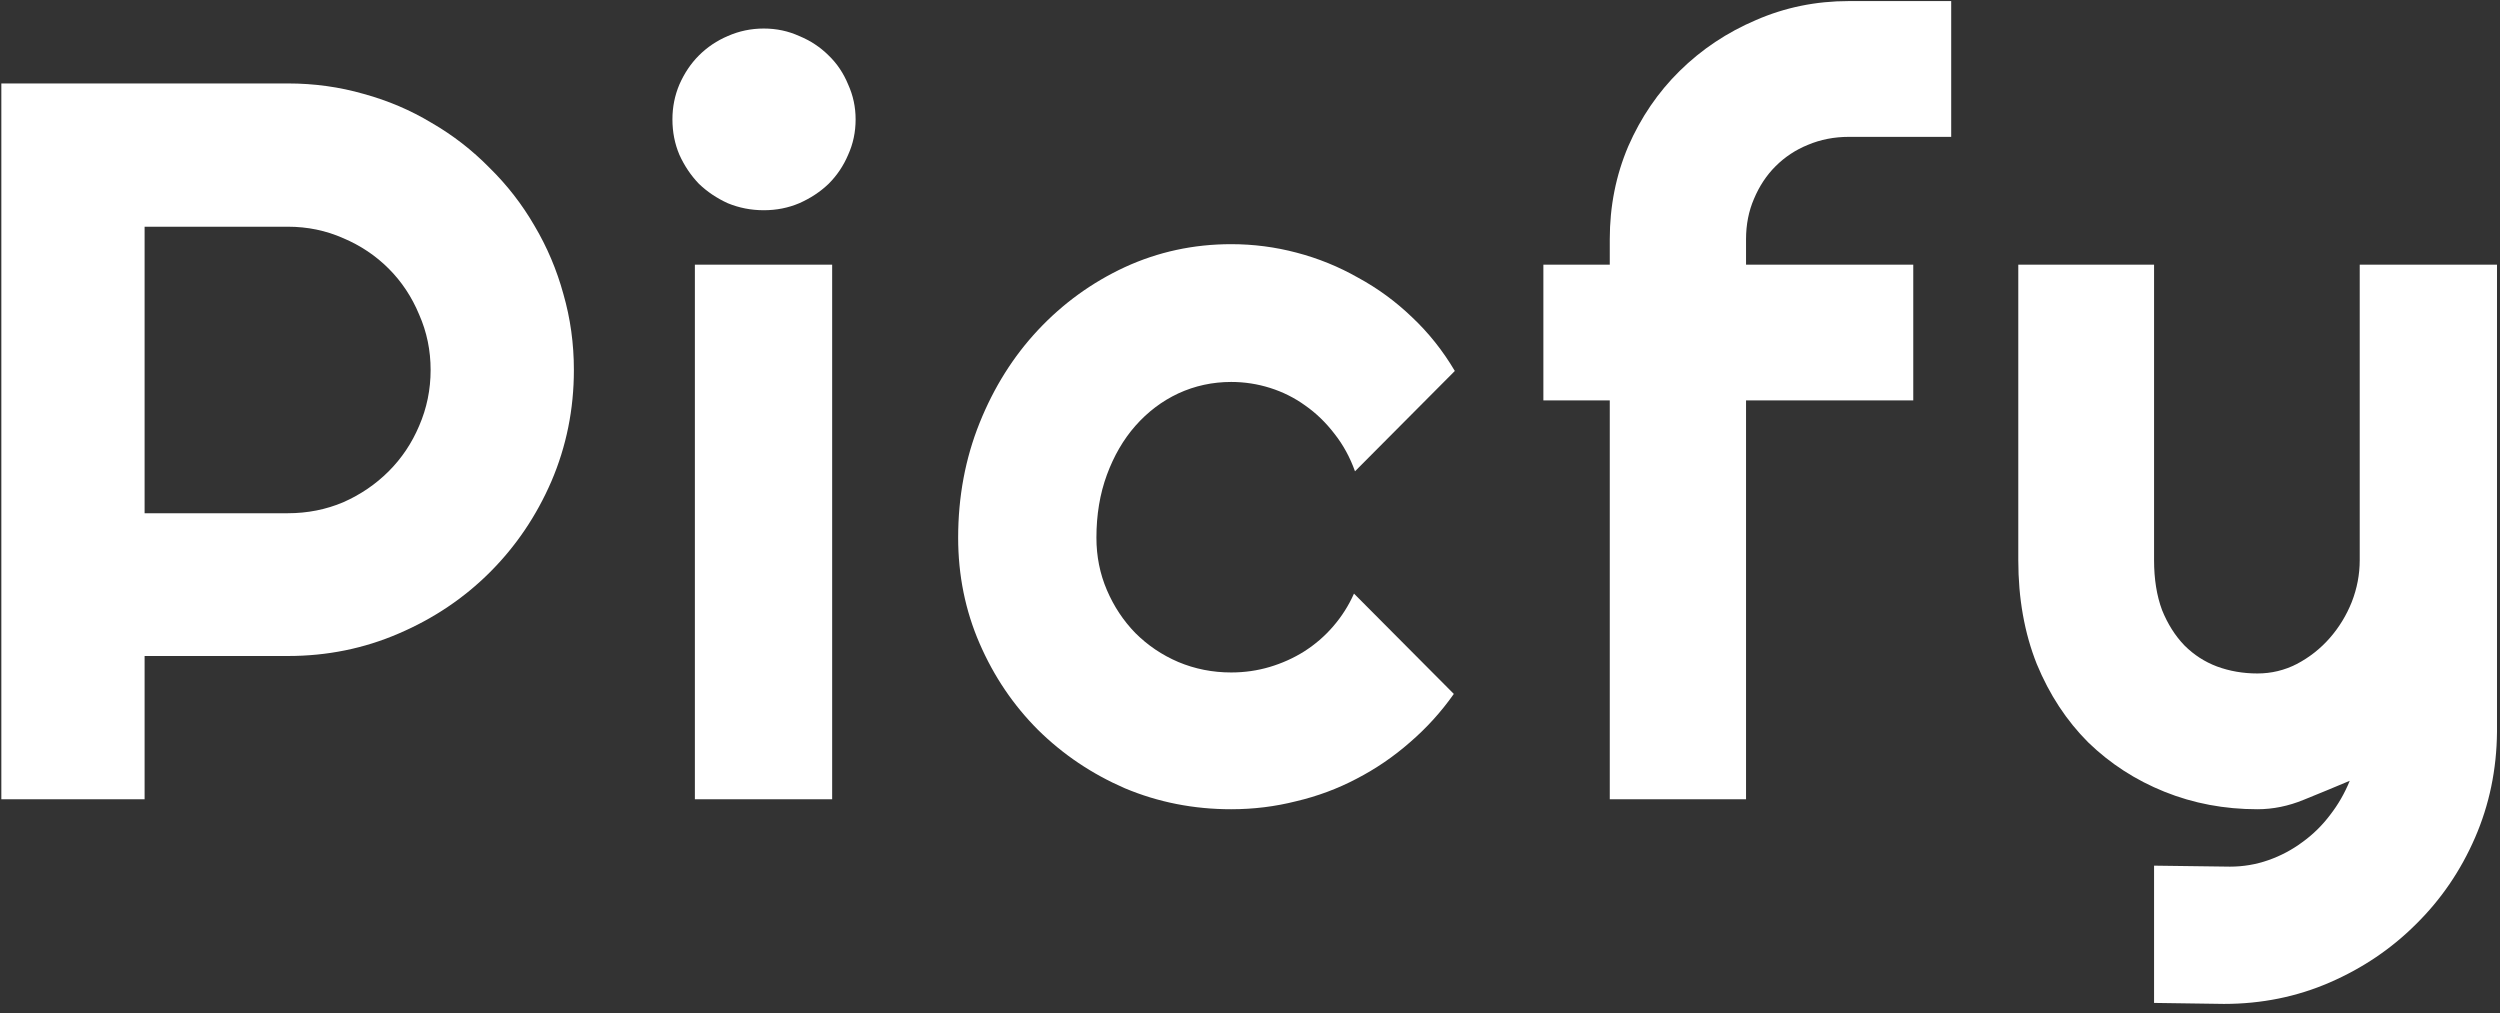
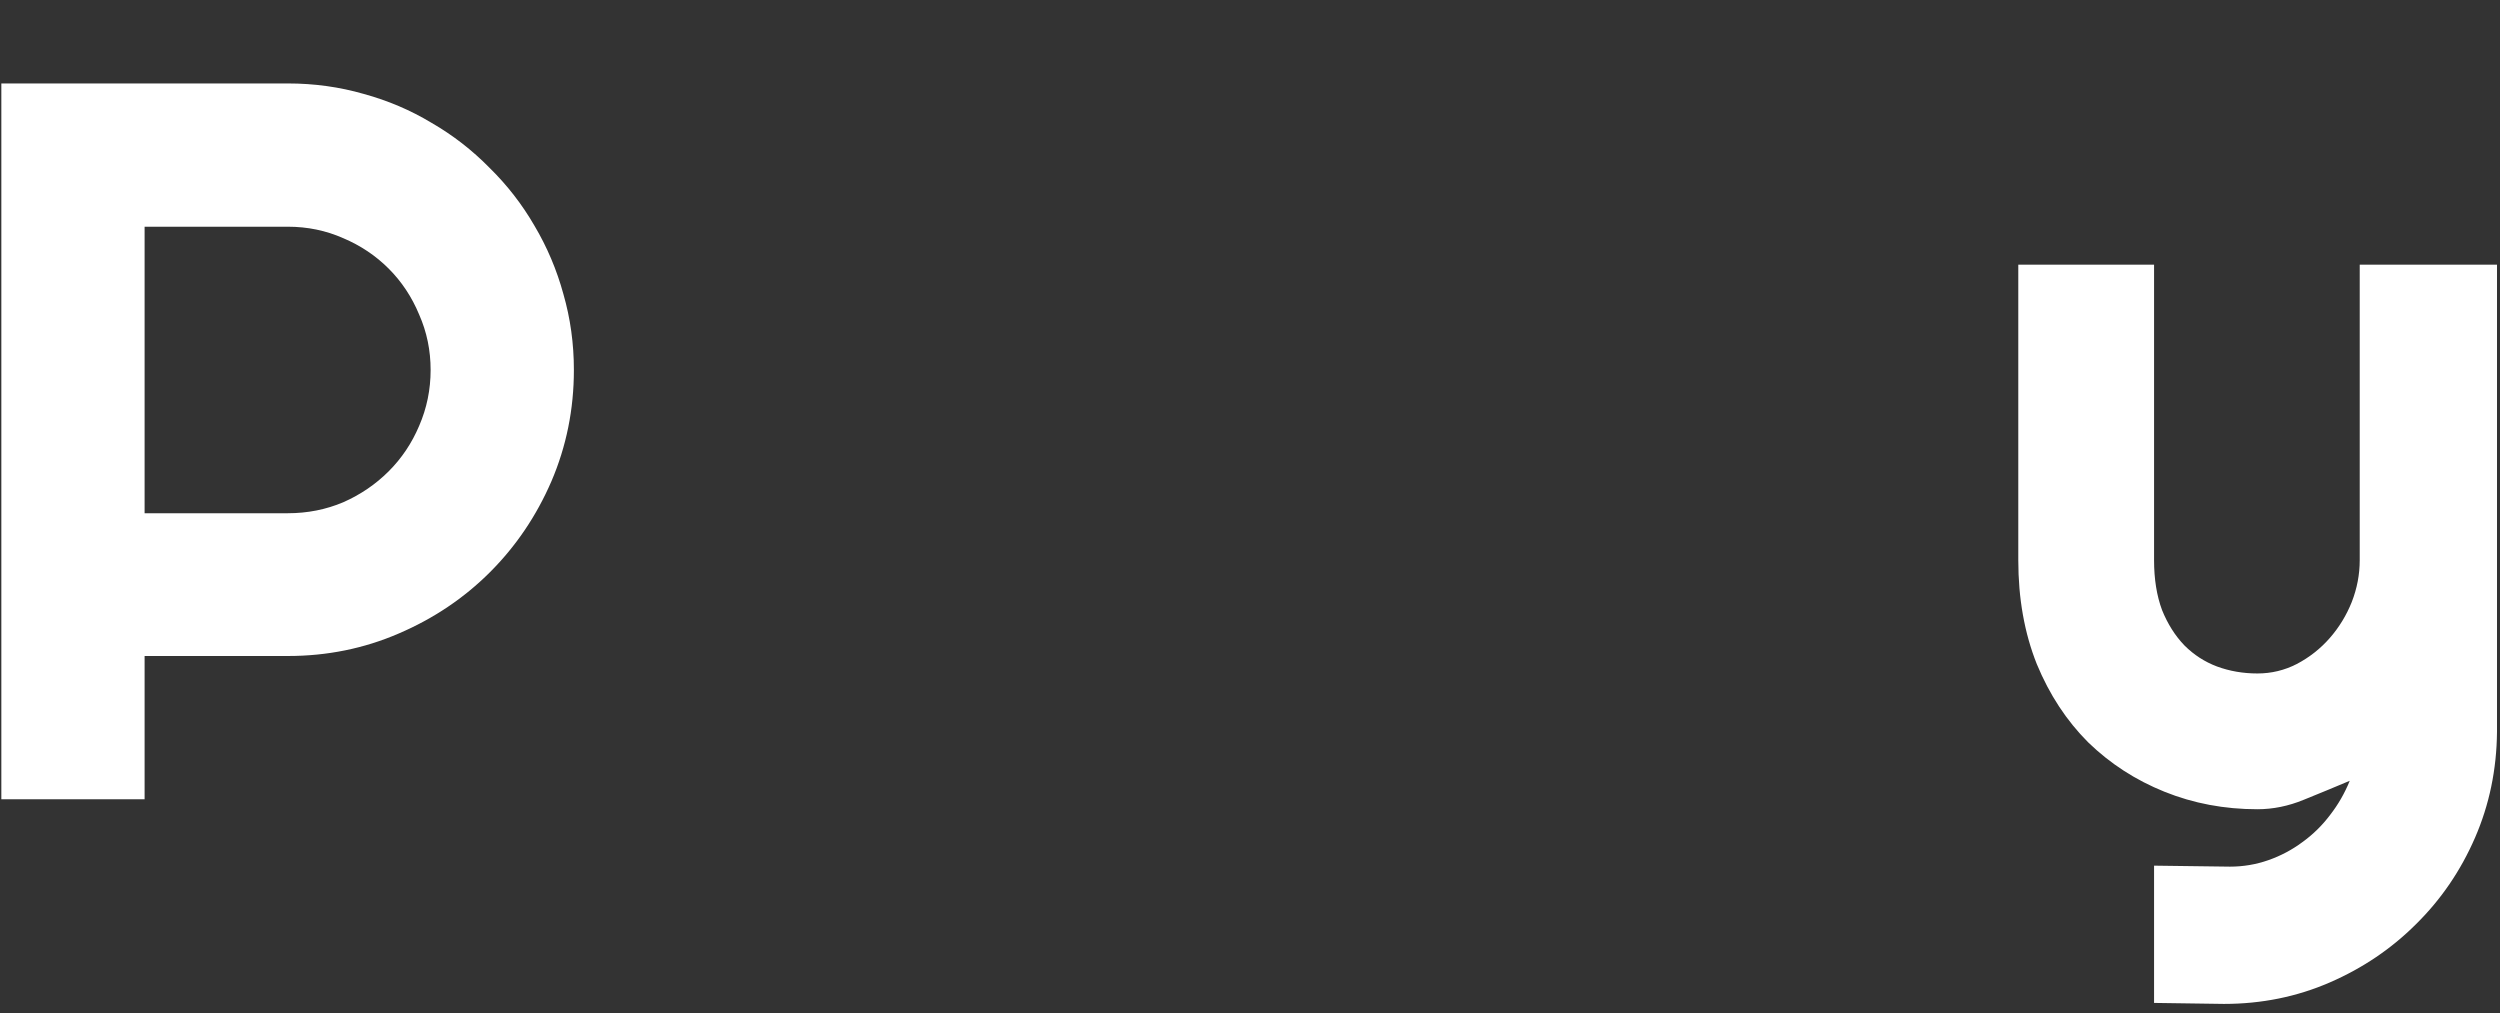
<svg xmlns="http://www.w3.org/2000/svg" width="269" height="109" viewBox="0 0 269 109" fill="none">
  <rect x="0" y="0" width="269" height="109" fill="#333333" stroke="none" />
  <path d="M231.777 107.914V93.144L239.941 93.251C241.374 93.251 242.752 93.018 244.077 92.553C245.402 92.087 246.619 91.443 247.729 90.619C248.875 89.796 249.878 88.811 250.737 87.665C251.597 86.555 252.295 85.338 252.832 84.013C251.221 84.693 249.574 85.373 247.891 86.054C246.243 86.734 244.578 87.074 242.896 87.074C239.351 87.074 236.021 86.448 232.905 85.194C229.79 83.941 227.051 82.169 224.688 79.877C222.36 77.549 220.516 74.739 219.155 71.444C217.83 68.114 217.168 64.39 217.168 60.273V28.476H231.777V60.273C231.777 62.313 232.064 64.104 232.637 65.644C233.245 67.147 234.051 68.419 235.054 69.457C236.056 70.46 237.22 71.212 238.545 71.713C239.906 72.214 241.356 72.465 242.896 72.465C244.399 72.465 245.814 72.125 247.139 71.444C248.499 70.728 249.681 69.797 250.684 68.651C251.686 67.505 252.474 66.216 253.047 64.784C253.62 63.316 253.906 61.812 253.906 60.273V28.476H268.677V78.749C268.641 82.795 267.853 86.591 266.313 90.136C264.774 93.681 262.661 96.778 259.976 99.428C257.326 102.077 254.229 104.172 250.684 105.712C247.139 107.252 243.343 108.021 239.297 108.021L231.777 107.914Z" fill="white" />
-   <path d="M187.874 86H173.211V43.085H166.067V28.476H173.211V25.736C173.211 22.191 173.873 18.861 175.198 15.746C176.559 12.631 178.403 9.927 180.73 7.636C183.094 5.308 185.833 3.482 188.948 2.157C192.063 0.797 195.394 0.116 198.938 0.116H209.949V14.726H198.938C197.363 14.726 195.895 15.012 194.534 15.585C193.209 16.122 192.046 16.892 191.043 17.895C190.076 18.861 189.306 20.025 188.733 21.386C188.16 22.711 187.874 24.161 187.874 25.736V28.476H205.867V43.085H187.874V86Z" fill="white" />
-   <path d="M156.539 39.916L145.797 50.712C145.26 49.208 144.526 47.865 143.595 46.684C142.664 45.466 141.607 44.446 140.426 43.622C139.28 42.798 138.027 42.172 136.666 41.742C135.305 41.312 133.909 41.098 132.477 41.098C130.471 41.098 128.574 41.509 126.783 42.333C125.029 43.157 123.489 44.32 122.164 45.824C120.875 47.292 119.854 49.047 119.103 51.088C118.351 53.129 117.975 55.385 117.975 57.855C117.975 59.861 118.351 61.741 119.103 63.495C119.854 65.25 120.875 66.789 122.164 68.114C123.489 69.439 125.029 70.478 126.783 71.23C128.574 71.981 130.471 72.357 132.477 72.357C133.909 72.357 135.287 72.16 136.612 71.767C137.937 71.373 139.173 70.818 140.318 70.102C141.5 69.35 142.538 68.454 143.434 67.416C144.365 66.342 145.117 65.16 145.689 63.871L156.432 74.667C155.071 76.601 153.495 78.337 151.705 79.877C149.951 81.417 148.035 82.724 145.958 83.798C143.917 84.872 141.751 85.678 139.459 86.215C137.203 86.788 134.876 87.074 132.477 87.074C128.43 87.074 124.617 86.322 121.036 84.818C117.491 83.279 114.376 81.184 111.69 78.534C109.041 75.884 106.946 72.787 105.406 69.242C103.867 65.697 103.097 61.902 103.097 57.855C103.097 53.451 103.867 49.333 105.406 45.502C106.946 41.671 109.041 38.34 111.69 35.512C114.376 32.647 117.491 30.391 121.036 28.744C124.617 27.097 128.43 26.273 132.477 26.273C134.876 26.273 137.221 26.578 139.513 27.186C141.84 27.795 144.042 28.69 146.119 29.872C148.232 31.018 150.165 32.432 151.92 34.115C153.71 35.798 155.25 37.732 156.539 39.916Z" fill="white" />
-   <path d="M92.064 12.846C92.064 14.206 91.796 15.477 91.259 16.659C90.757 17.841 90.059 18.879 89.164 19.774C88.269 20.634 87.213 21.332 85.995 21.869C84.814 22.37 83.542 22.621 82.182 22.621C80.821 22.621 79.532 22.37 78.314 21.869C77.133 21.332 76.094 20.634 75.199 19.774C74.34 18.879 73.642 17.841 73.105 16.659C72.603 15.477 72.353 14.206 72.353 12.846C72.353 11.521 72.603 10.268 73.105 9.086C73.642 7.868 74.34 6.83 75.199 5.971C76.094 5.076 77.133 4.377 78.314 3.876C79.532 3.339 80.821 3.07 82.182 3.07C83.542 3.07 84.814 3.339 85.995 3.876C87.213 4.377 88.269 5.076 89.164 5.971C90.059 6.83 90.757 7.868 91.259 9.086C91.796 10.268 92.064 11.521 92.064 12.846ZM89.54 86H74.769V28.476H89.54V86Z" fill="white" />
  <path d="M15.559 24.394V55.224H30.974C33.086 55.224 35.074 54.83 36.935 54.042C38.797 53.218 40.427 52.108 41.823 50.712C43.22 49.315 44.312 47.686 45.1 45.824C45.923 43.926 46.335 41.921 46.335 39.809C46.335 37.696 45.923 35.709 45.1 33.847C44.312 31.949 43.22 30.302 41.823 28.905C40.427 27.509 38.797 26.417 36.935 25.629C35.074 24.805 33.086 24.394 30.974 24.394H15.559ZM15.559 86H0.144V8.979H30.974C33.802 8.979 36.524 9.354 39.138 10.106C41.752 10.823 44.187 11.861 46.442 13.222C48.734 14.546 50.811 16.158 52.673 18.056C54.571 19.918 56.182 21.994 57.507 24.286C58.867 26.578 59.906 29.031 60.622 31.645C61.374 34.258 61.75 36.98 61.75 39.809C61.75 44.034 60.944 48.026 59.333 51.786C57.722 55.51 55.52 58.769 52.727 61.562C49.934 64.355 46.657 66.557 42.898 68.168C39.173 69.779 35.199 70.585 30.974 70.585H15.559V86Z" fill="white" />
</svg>